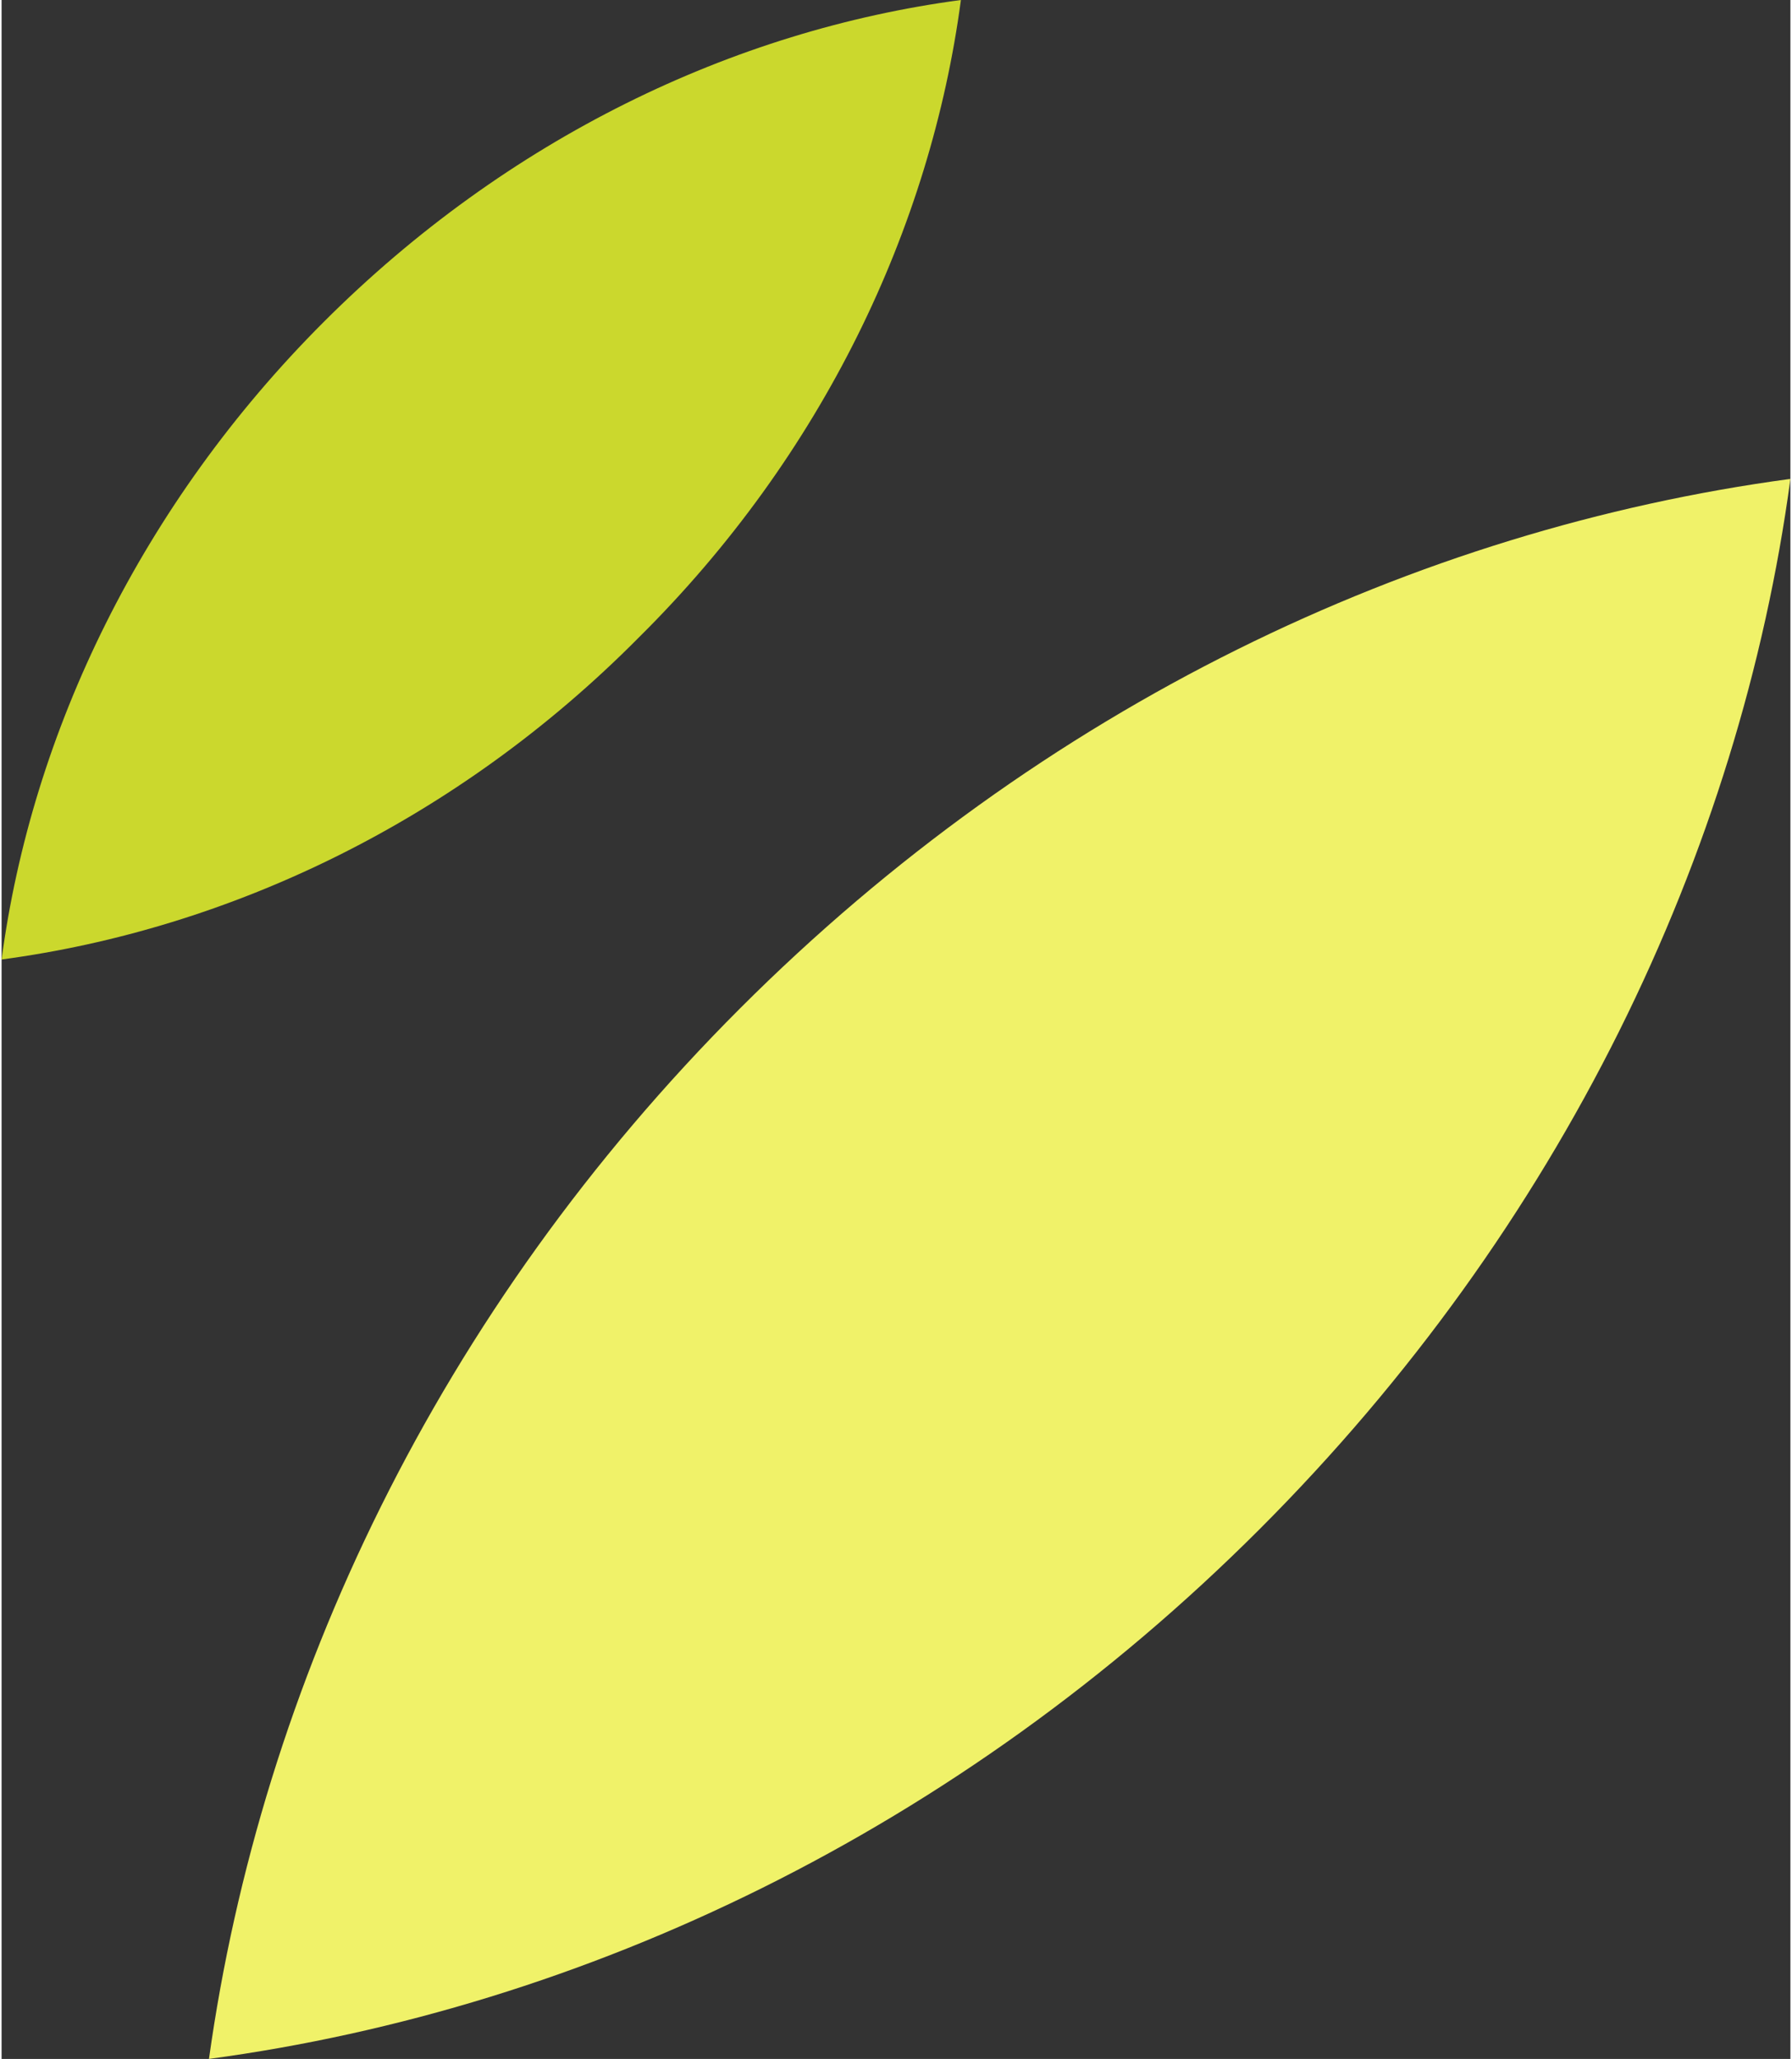
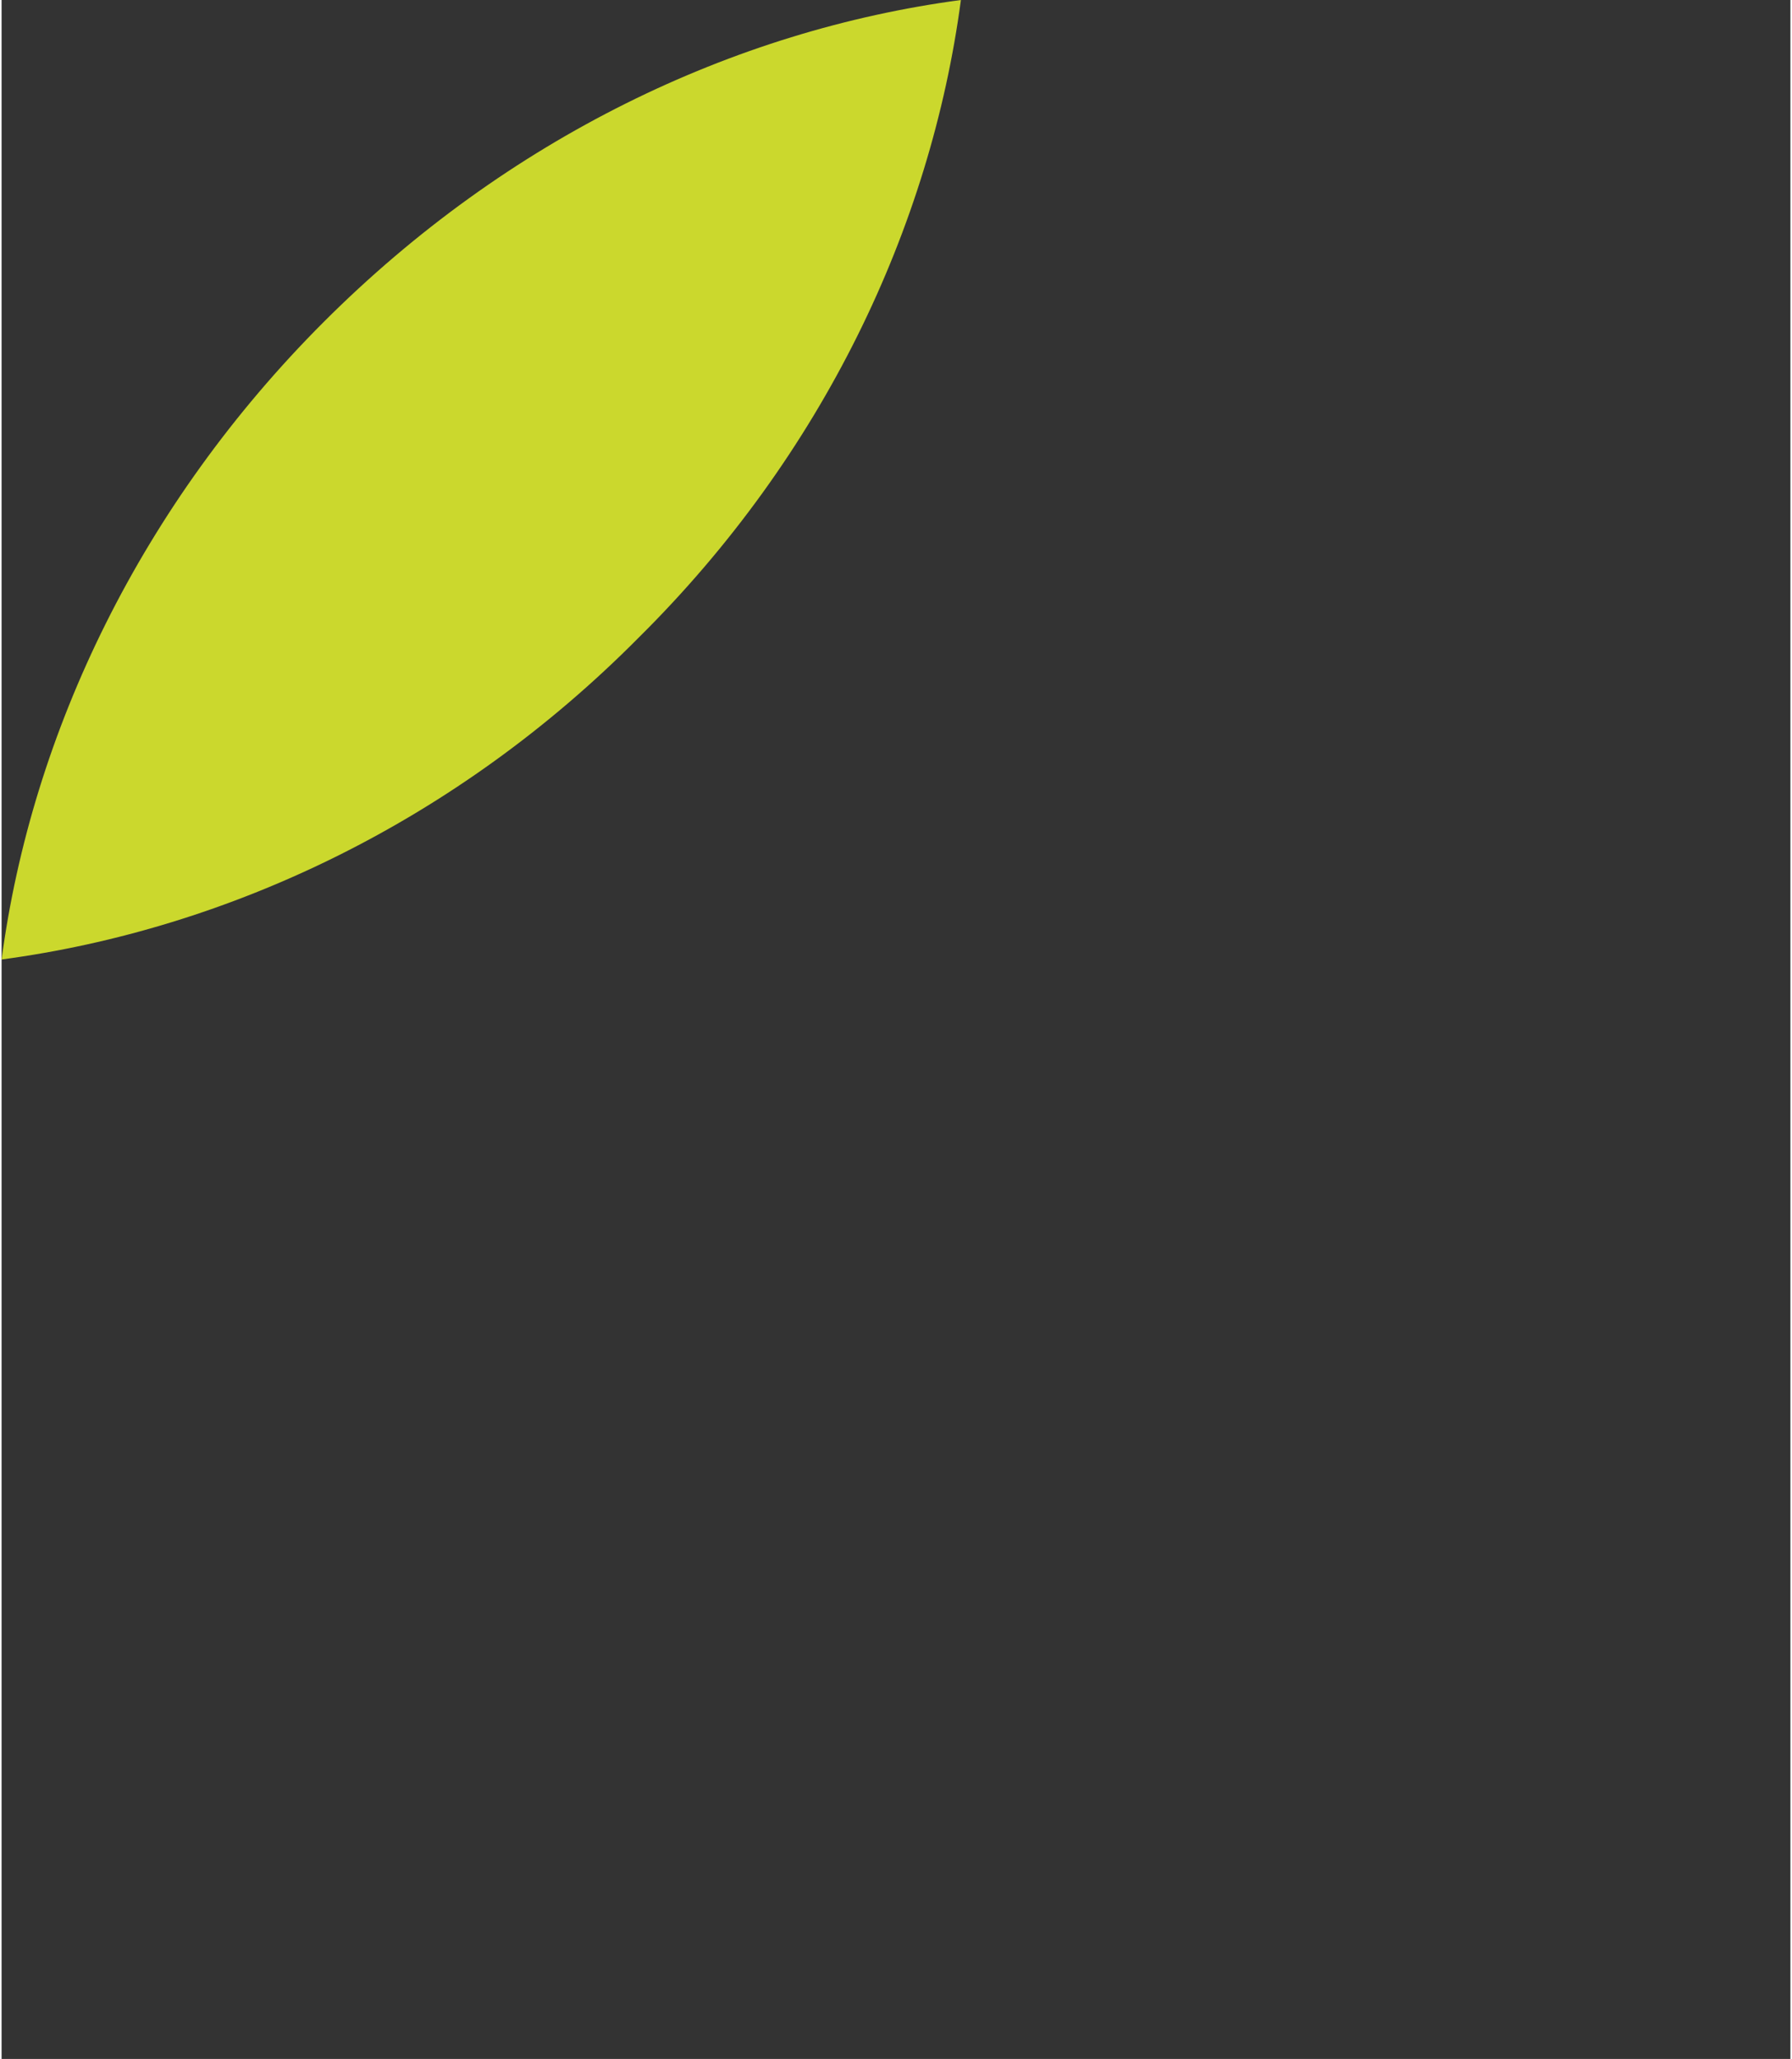
<svg xmlns="http://www.w3.org/2000/svg" xml:space="preserve" width="121px" height="139px" version="1.0" style="shape-rendering:geometricPrecision; text-rendering:geometricPrecision; image-rendering:optimizeQuality; fill-rule:evenodd; clip-rule:evenodd" viewBox="0 0 10.61 12.21">
  <rect x="0" y="0" width="10.61" height="12.21" fill="#333333" stroke="none" />
  <defs>
    <style type="text/css">
   
    .fil1 {fill:#CBD82D}
    .fil0 {fill:#F0F269}
   
  </style>
  </defs>
  <g id="Warstwa_x0020_1">
    <g id="_2287244094032">
-       <path class="fil0" d="M10.61 2.84c-2.23,0.3 -4.44,1.35 -6.23,3.14 -1.79,1.79 -2.84,4.01 -3.15,6.23 2.23,-0.3 4.45,-1.36 6.23,-3.14 1.79,-1.79 2.85,-4.01 3.15,-6.23z" />
      <path class="fil1" d="M5.69 0c-1.35,0.18 -2.69,0.82 -3.78,1.91 -1.08,1.08 -1.73,2.43 -1.91,3.78 1.35,-0.18 2.7,-0.82 3.78,-1.91 1.09,-1.08 1.73,-2.43 1.91,-3.78z" />
    </g>
  </g>
</svg>